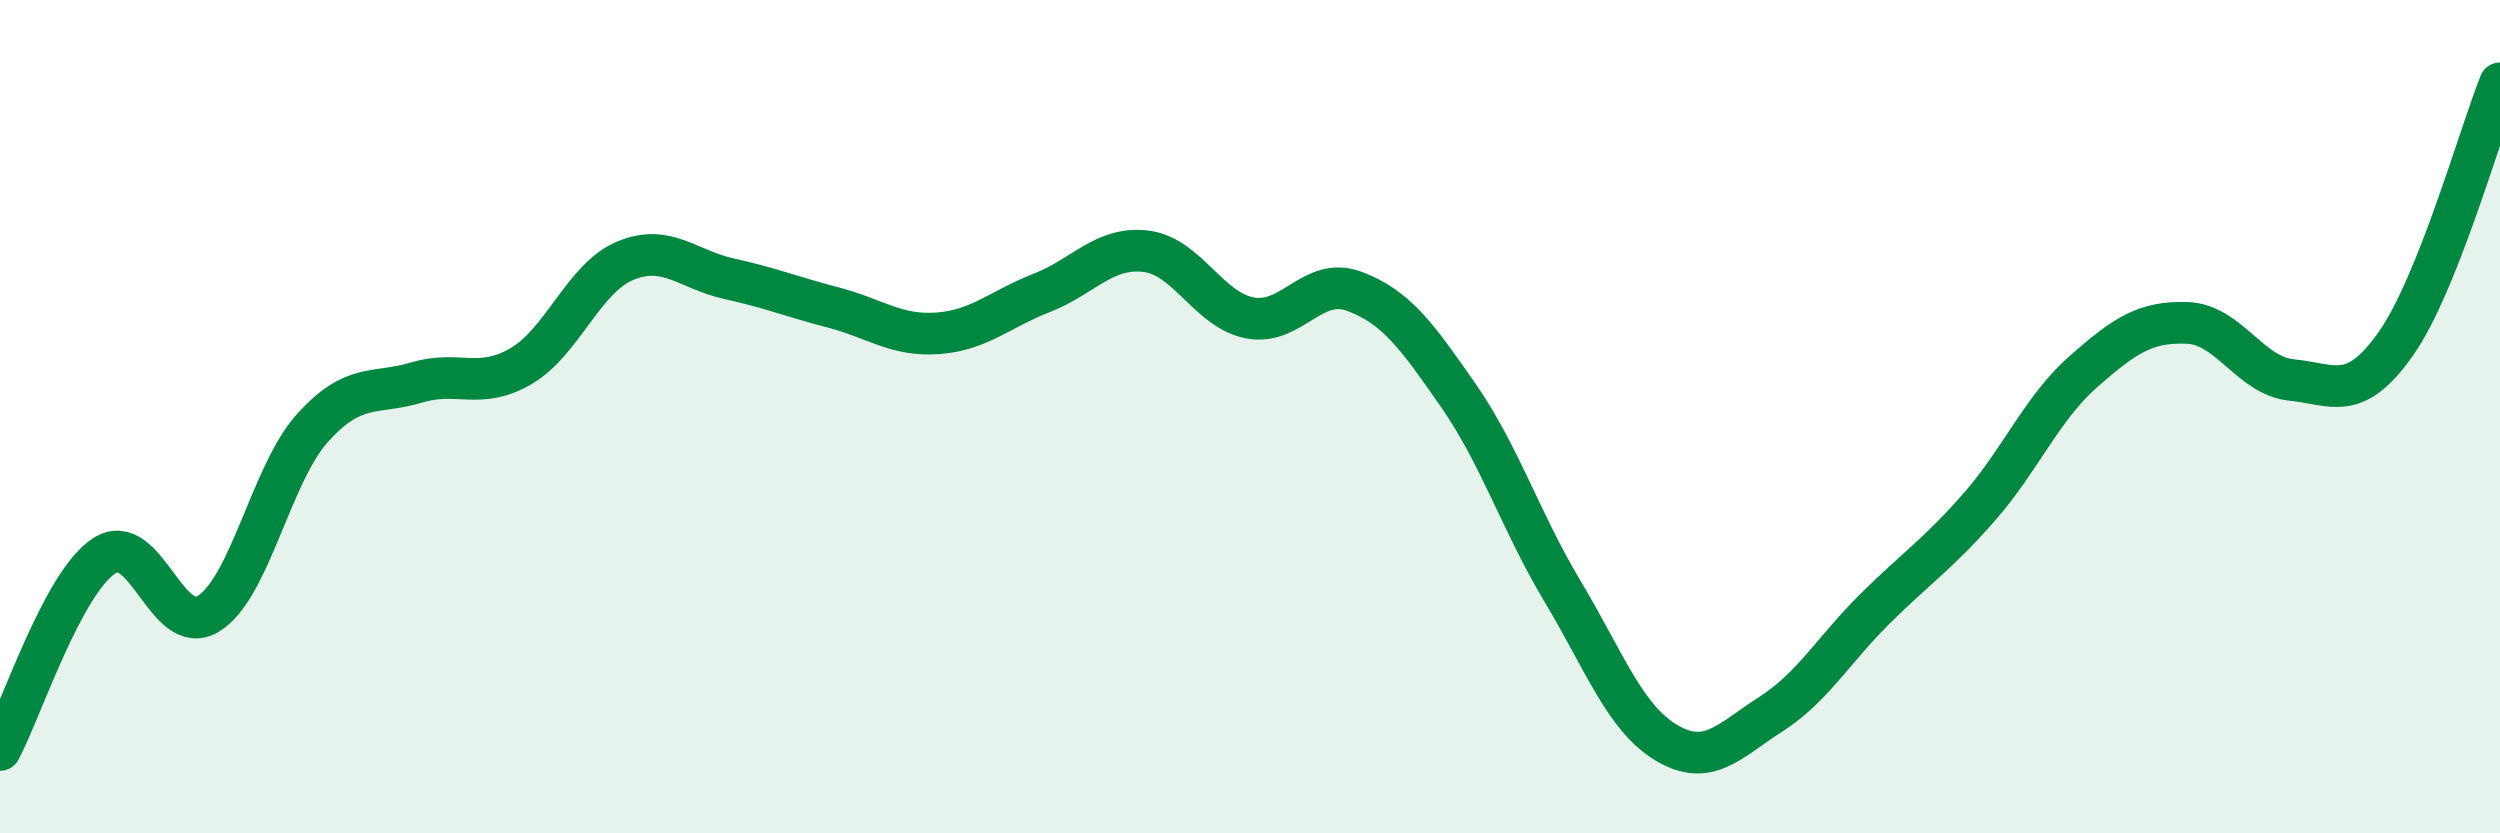
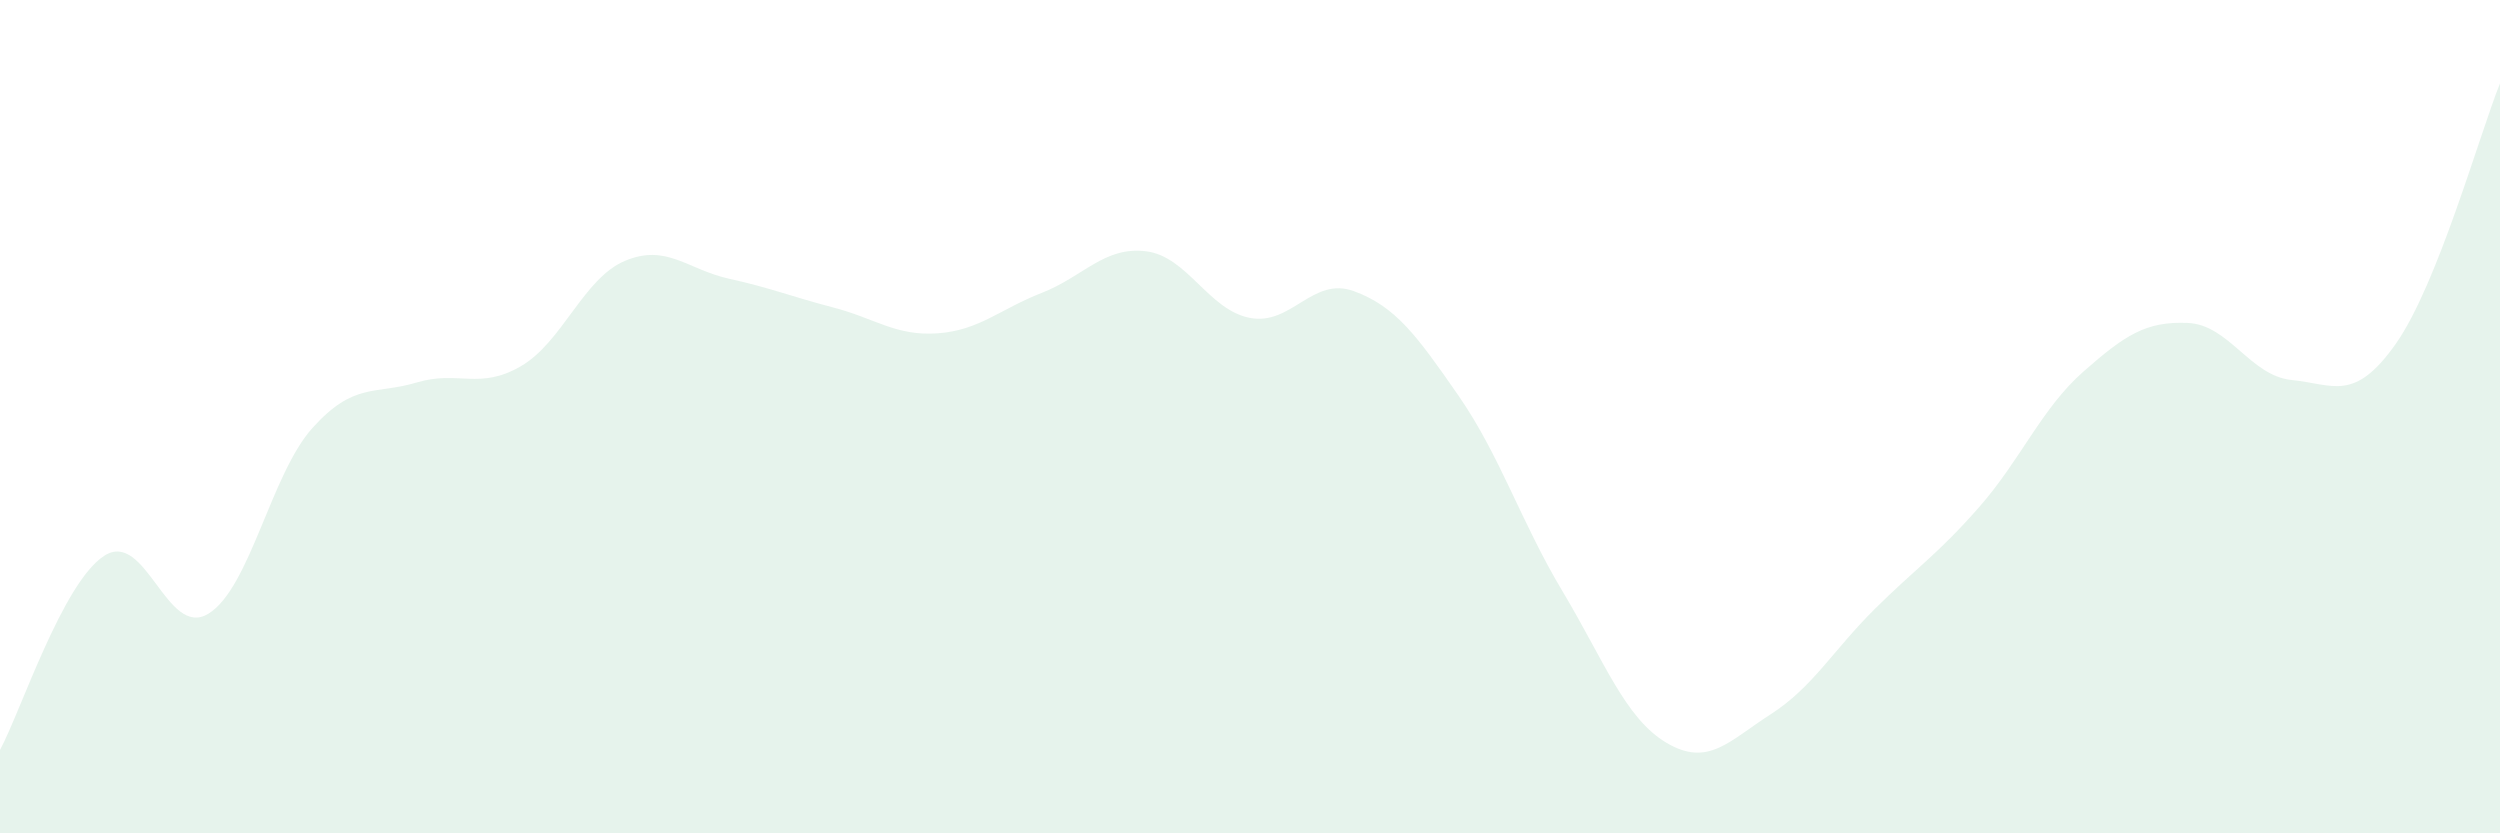
<svg xmlns="http://www.w3.org/2000/svg" width="60" height="20" viewBox="0 0 60 20">
  <path d="M 0,18 C 0.5,17.07 1.5,13.99 2.5,13.34 C 3.5,12.69 4,15.34 5,14.73 C 6,14.12 6.5,11.38 7.5,10.27 C 8.5,9.16 9,9.48 10,9.18 C 11,8.88 11.5,9.37 12.5,8.79 C 13.5,8.21 14,6.68 15,6.26 C 16,5.84 16.5,6.47 17.5,6.69 C 18.5,6.91 19,7.12 20,7.38 C 21,7.64 21.5,8.07 22.5,8 C 23.5,7.93 24,7.42 25,7.03 C 26,6.64 26.5,5.91 27.5,6.03 C 28.5,6.15 29,7.44 30,7.63 C 31,7.82 31.5,6.62 32.5,6.99 C 33.5,7.36 34,8.05 35,9.49 C 36,10.93 36.5,12.52 37.5,14.19 C 38.5,15.86 39,17.24 40,17.83 C 41,18.42 41.5,17.78 42.5,17.14 C 43.5,16.5 44,15.6 45,14.61 C 46,13.62 46.5,13.31 47.5,12.17 C 48.5,11.03 49,9.8 50,8.92 C 51,8.04 51.5,7.71 52.5,7.75 C 53.5,7.79 54,9.02 55,9.12 C 56,9.22 56.5,9.67 57.5,8.25 C 58.5,6.83 59.5,3.25 60,2L60 20L0 20Z" fill="#008740" opacity="0.1" stroke-linecap="round" stroke-linejoin="round" />
-   <path d="M 0,18 C 0.5,17.07 1.5,13.99 2.5,13.34 C 3.5,12.69 4,15.34 5,14.73 C 6,14.12 6.5,11.38 7.5,10.27 C 8.5,9.16 9,9.48 10,9.18 C 11,8.88 11.5,9.37 12.5,8.79 C 13.5,8.21 14,6.68 15,6.26 C 16,5.84 16.5,6.47 17.5,6.69 C 18.5,6.91 19,7.12 20,7.38 C 21,7.64 21.5,8.07 22.5,8 C 23.5,7.93 24,7.42 25,7.03 C 26,6.64 26.5,5.91 27.5,6.03 C 28.5,6.15 29,7.44 30,7.63 C 31,7.82 31.5,6.62 32.5,6.99 C 33.5,7.36 34,8.05 35,9.49 C 36,10.93 36.5,12.52 37.5,14.19 C 38.5,15.86 39,17.24 40,17.83 C 41,18.42 41.5,17.78 42.5,17.14 C 43.5,16.5 44,15.6 45,14.61 C 46,13.62 46.5,13.31 47.5,12.17 C 48.5,11.03 49,9.8 50,8.92 C 51,8.04 51.5,7.71 52.5,7.75 C 53.5,7.79 54,9.02 55,9.12 C 56,9.22 56.5,9.67 57.5,8.25 C 58.5,6.83 59.5,3.25 60,2" stroke="#008740" stroke-width="1" fill="none" stroke-linecap="round" stroke-linejoin="round" />
</svg>